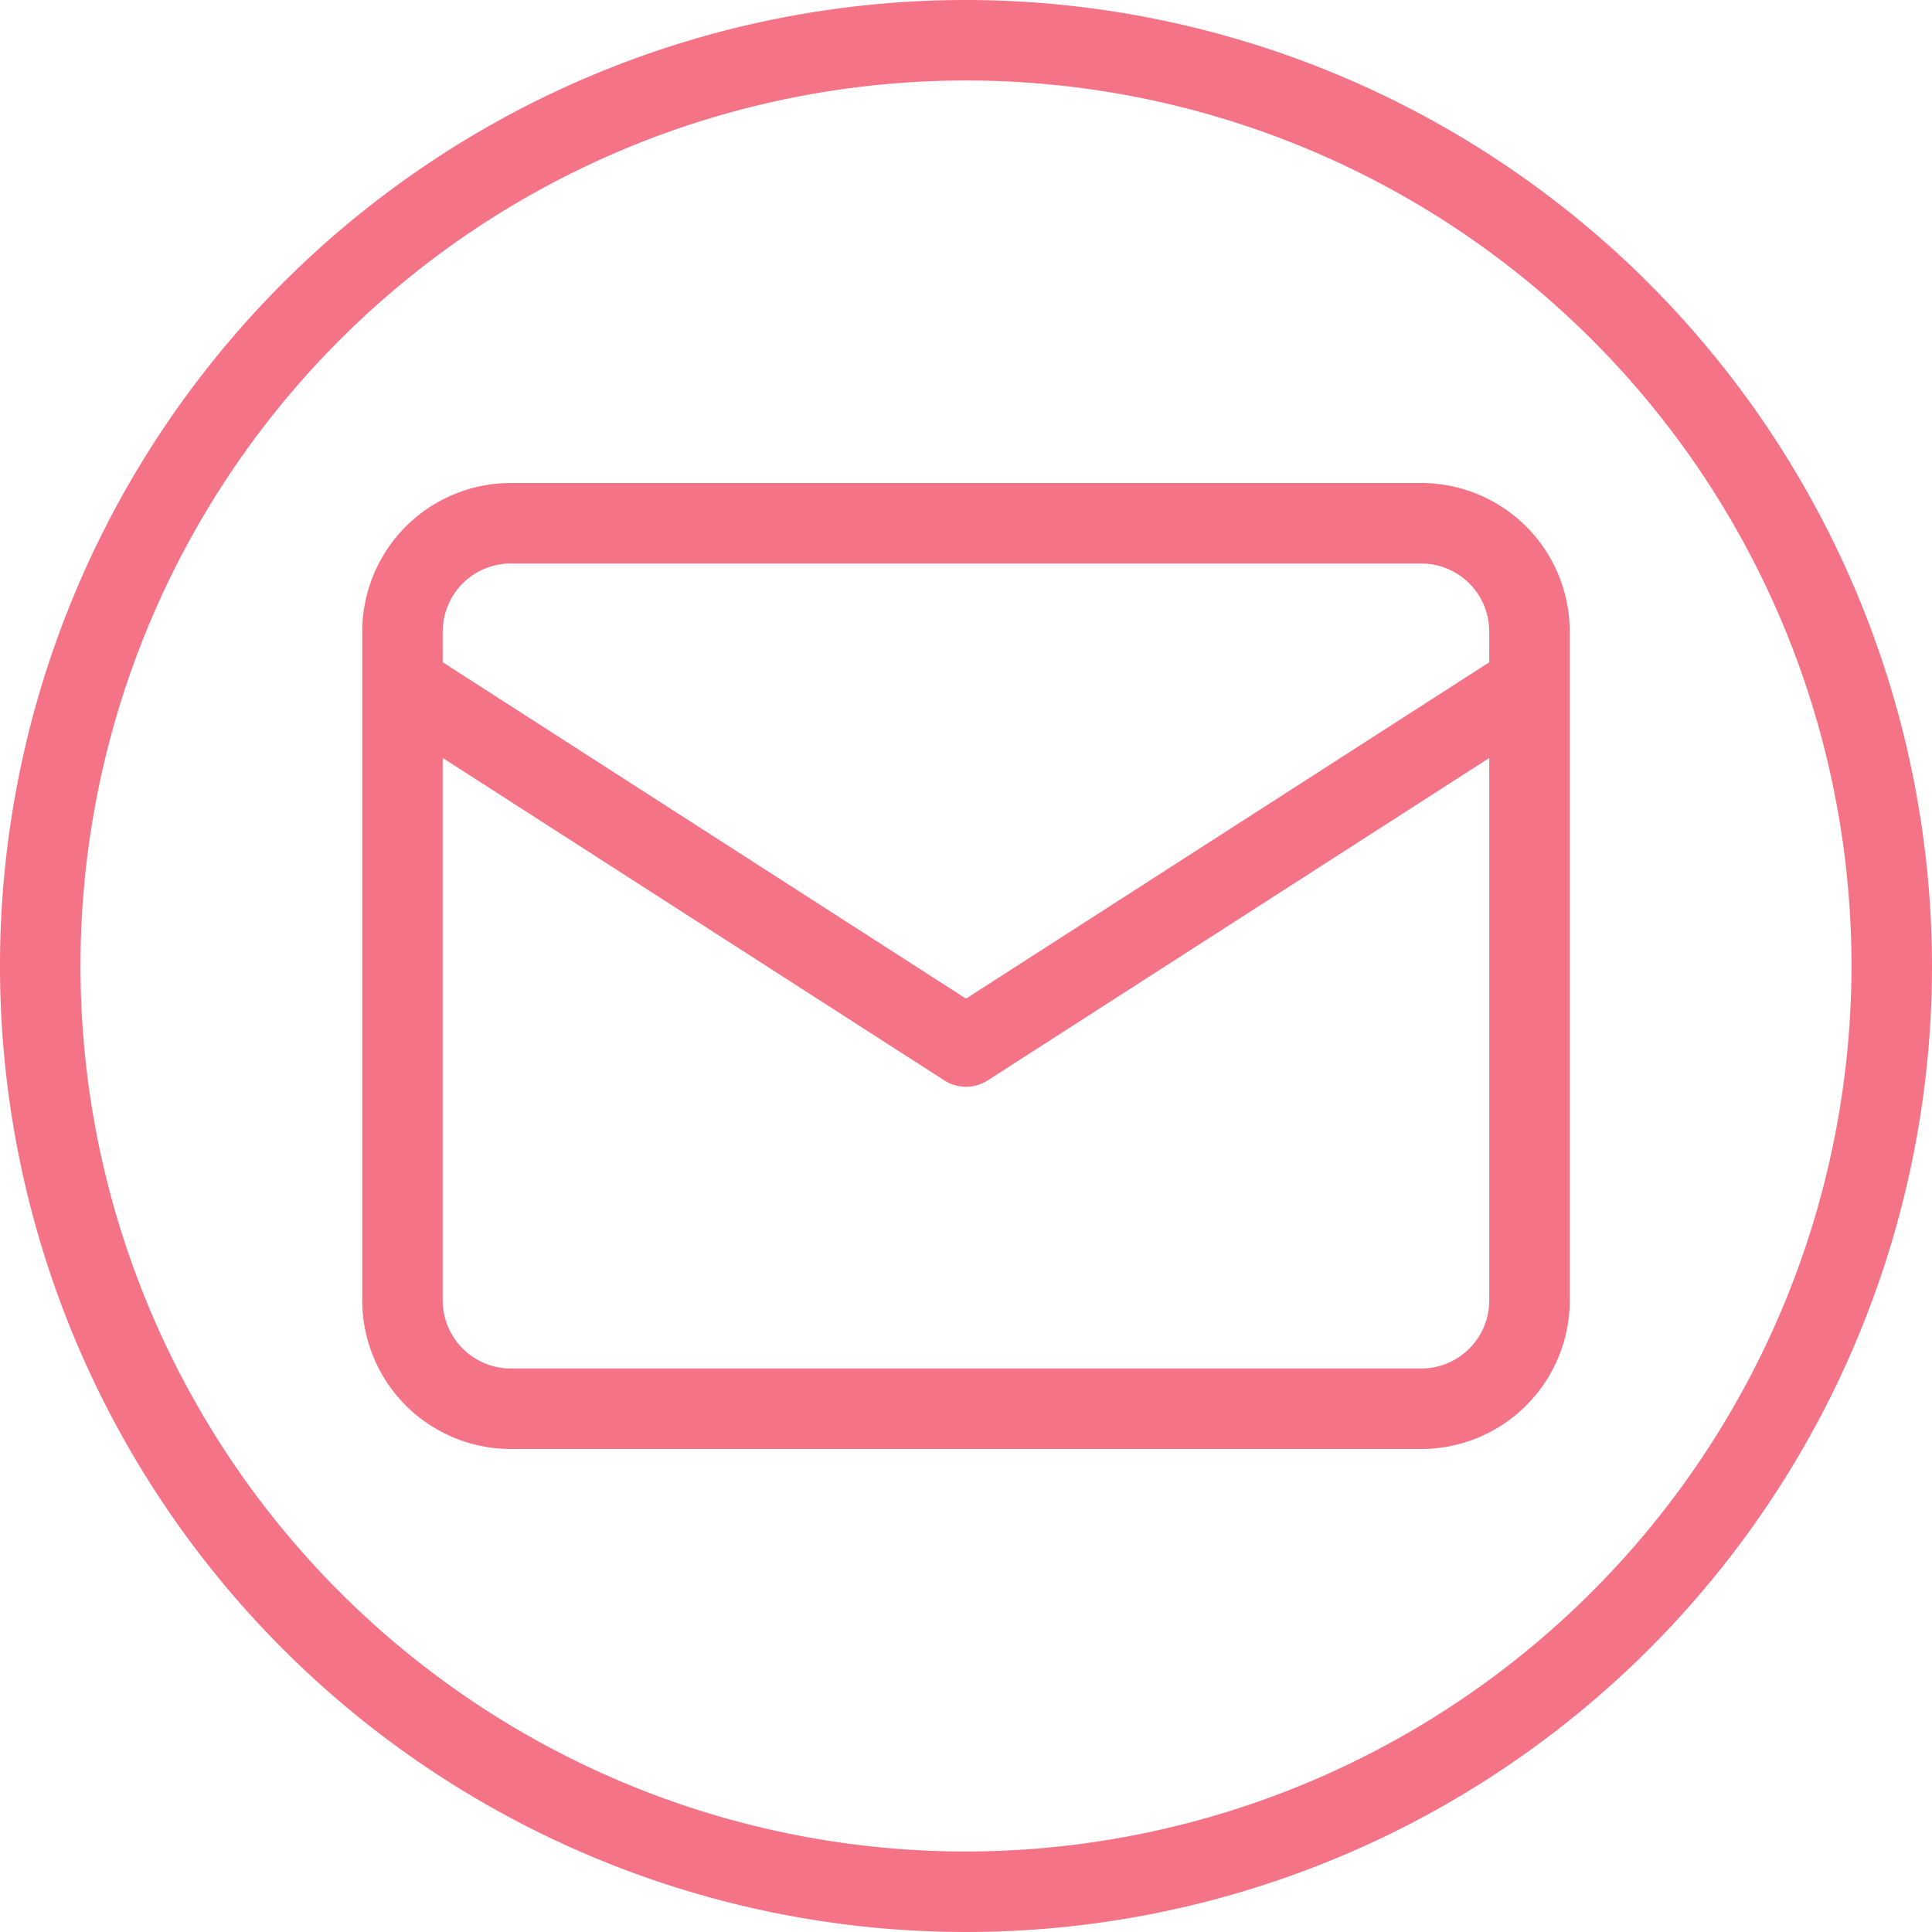
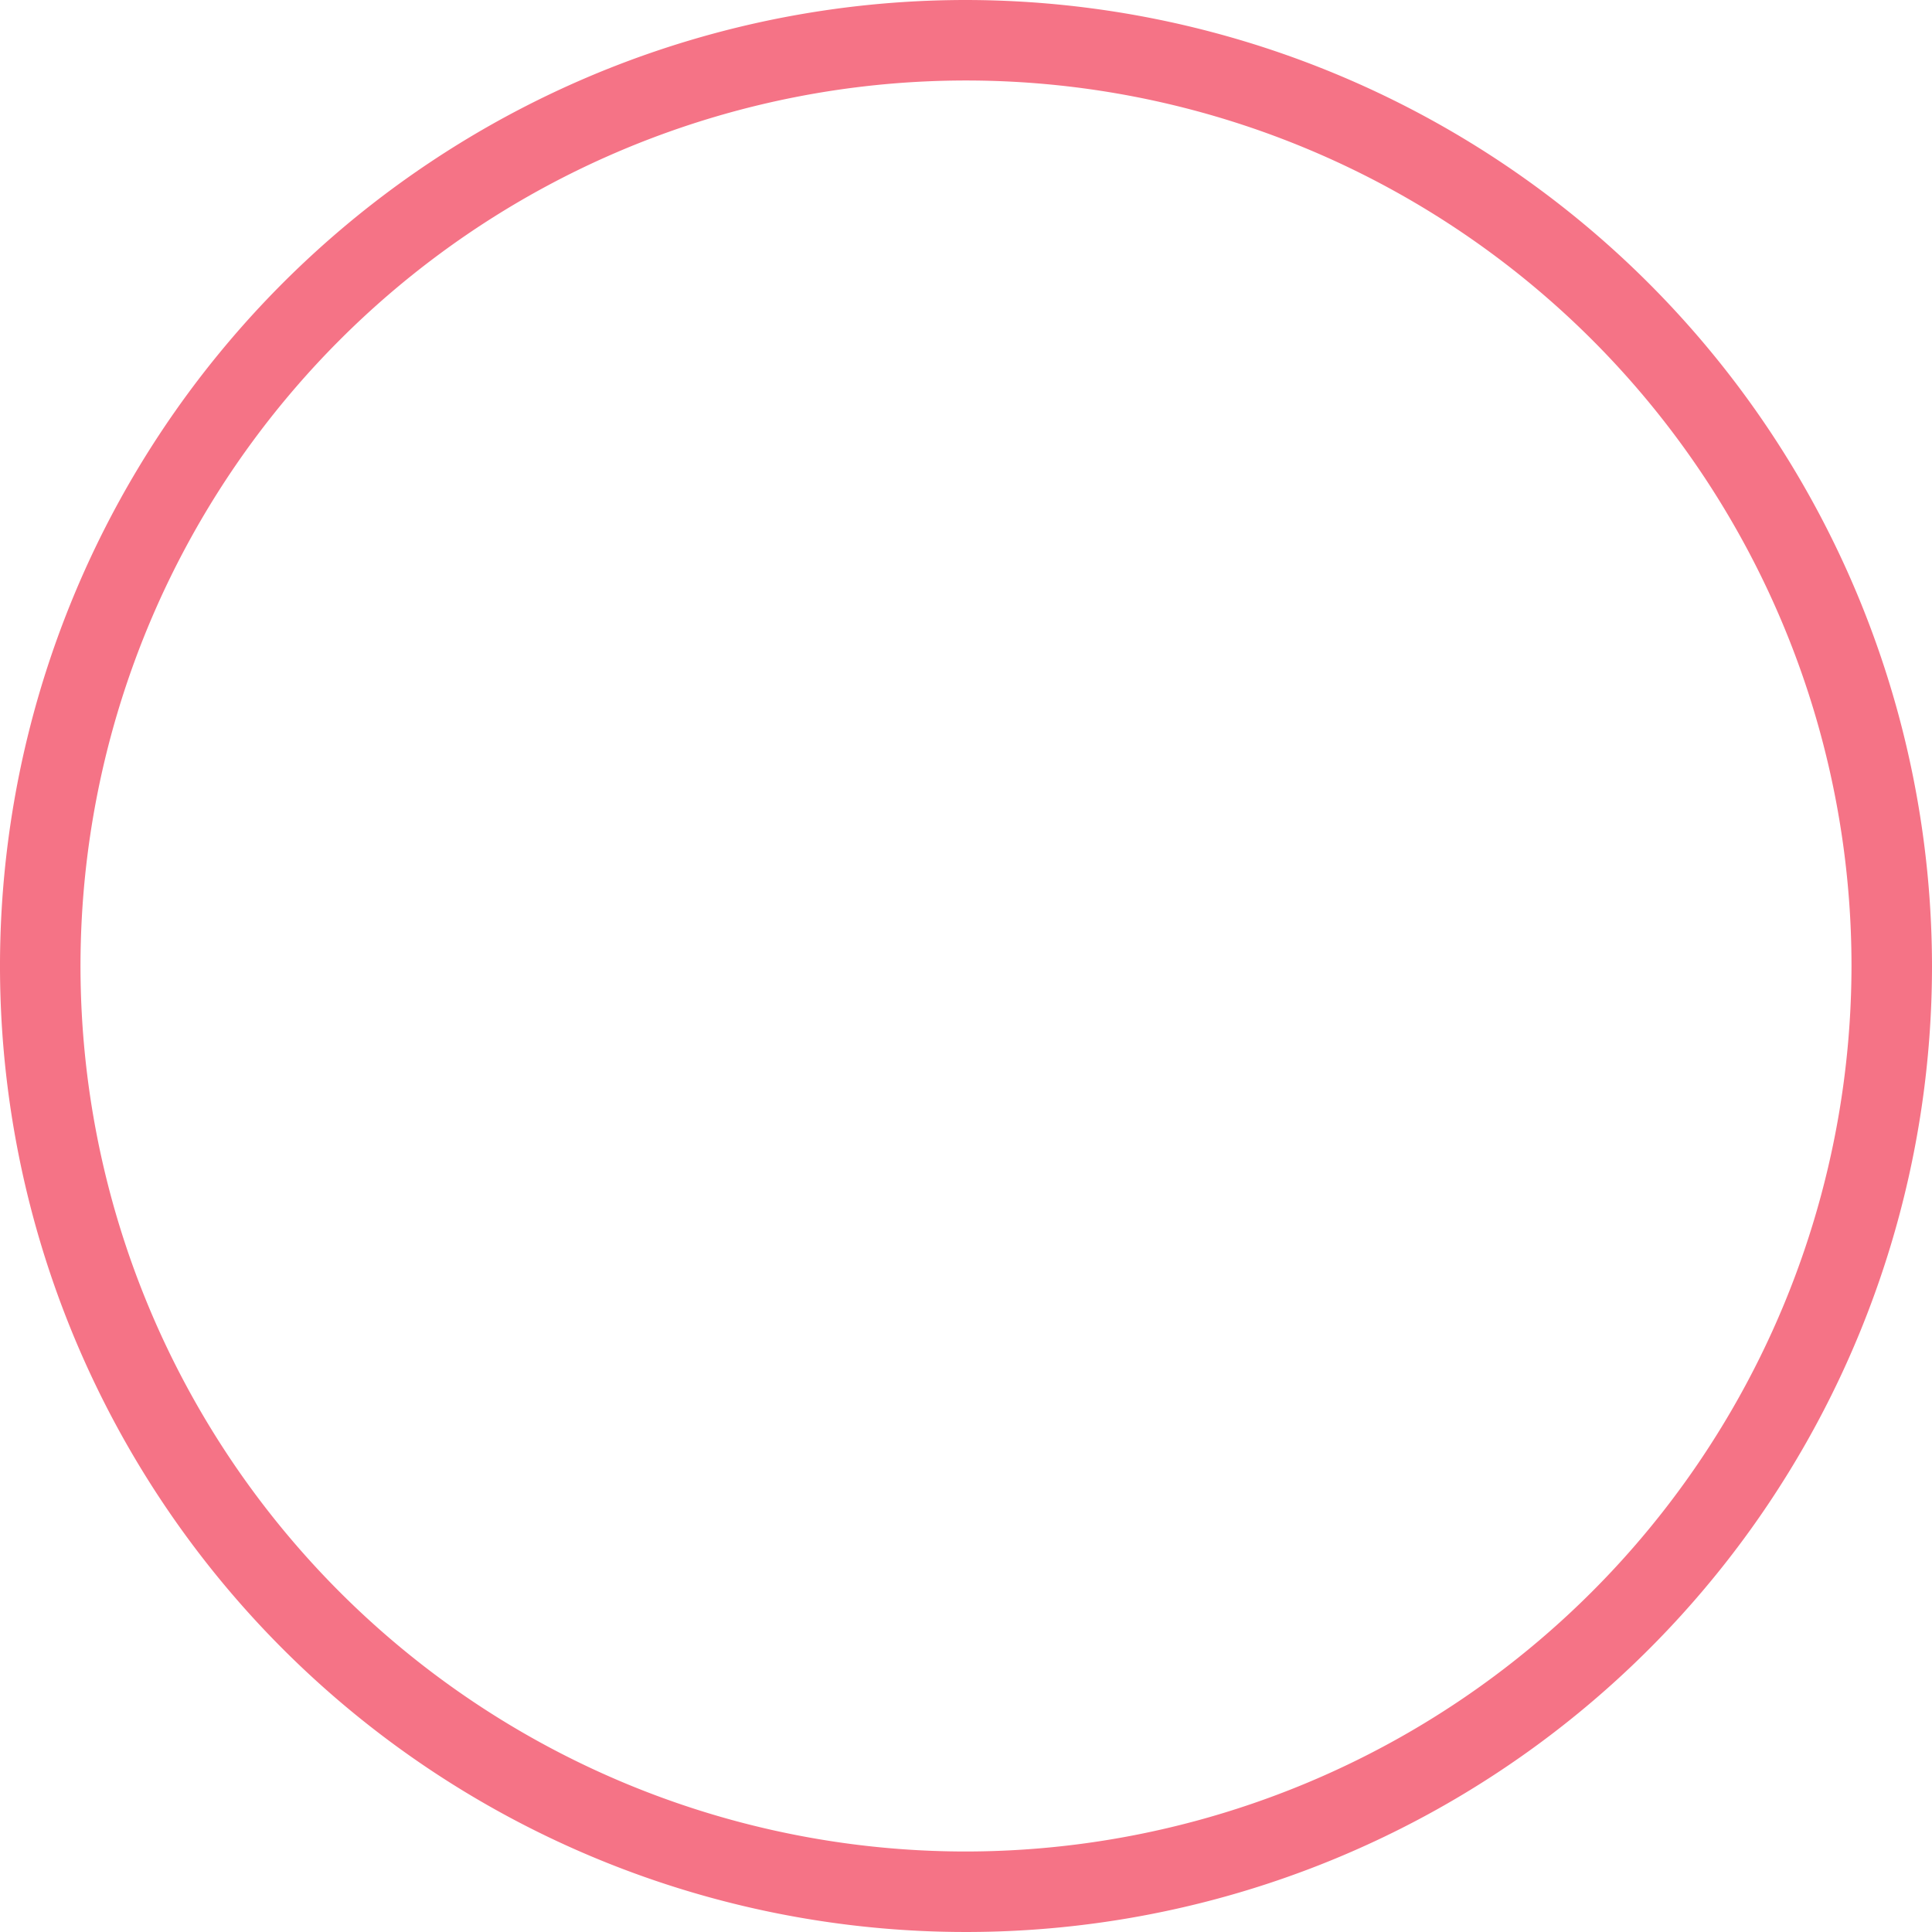
<svg xmlns="http://www.w3.org/2000/svg" data-name="Layer 3" fill="#f57386" height="48" preserveAspectRatio="xMidYMid meet" version="1" viewBox="2.0 2.0 48.0 48.0" width="48" zoomAndPan="magnify">
  <g id="change1_1">
-     <path d="M37.311,14H14.689A3.693,3.693,0,0,0,11,17.689V34.311A3.693,3.693,0,0,0,14.689,38H37.311A3.693,3.693,0,0,0,41,34.311V17.689A3.693,3.693,0,0,0,37.311,14ZM14.689,16H37.311A1.691,1.691,0,0,1,39,17.689v.765L26,26.811,13,18.454v-.765A1.691,1.691,0,0,1,14.689,16ZM37.311,36H14.689A1.691,1.691,0,0,1,13,34.311V20.832l12.459,8.009a1,1,0,0,0,1.082,0L39,20.832V34.311A1.691,1.691,0,0,1,37.311,36Z" fill="inherit" />
-   </g>
+     </g>
  <g id="change1_2">
    <path d="M26,2A24,24,0,1,0,50,26,24.028,24.028,0,0,0,26,2Zm0,46A22,22,0,1,1,48,26,22.025,22.025,0,0,1,26,48Z" fill="inherit" />
  </g>
</svg>